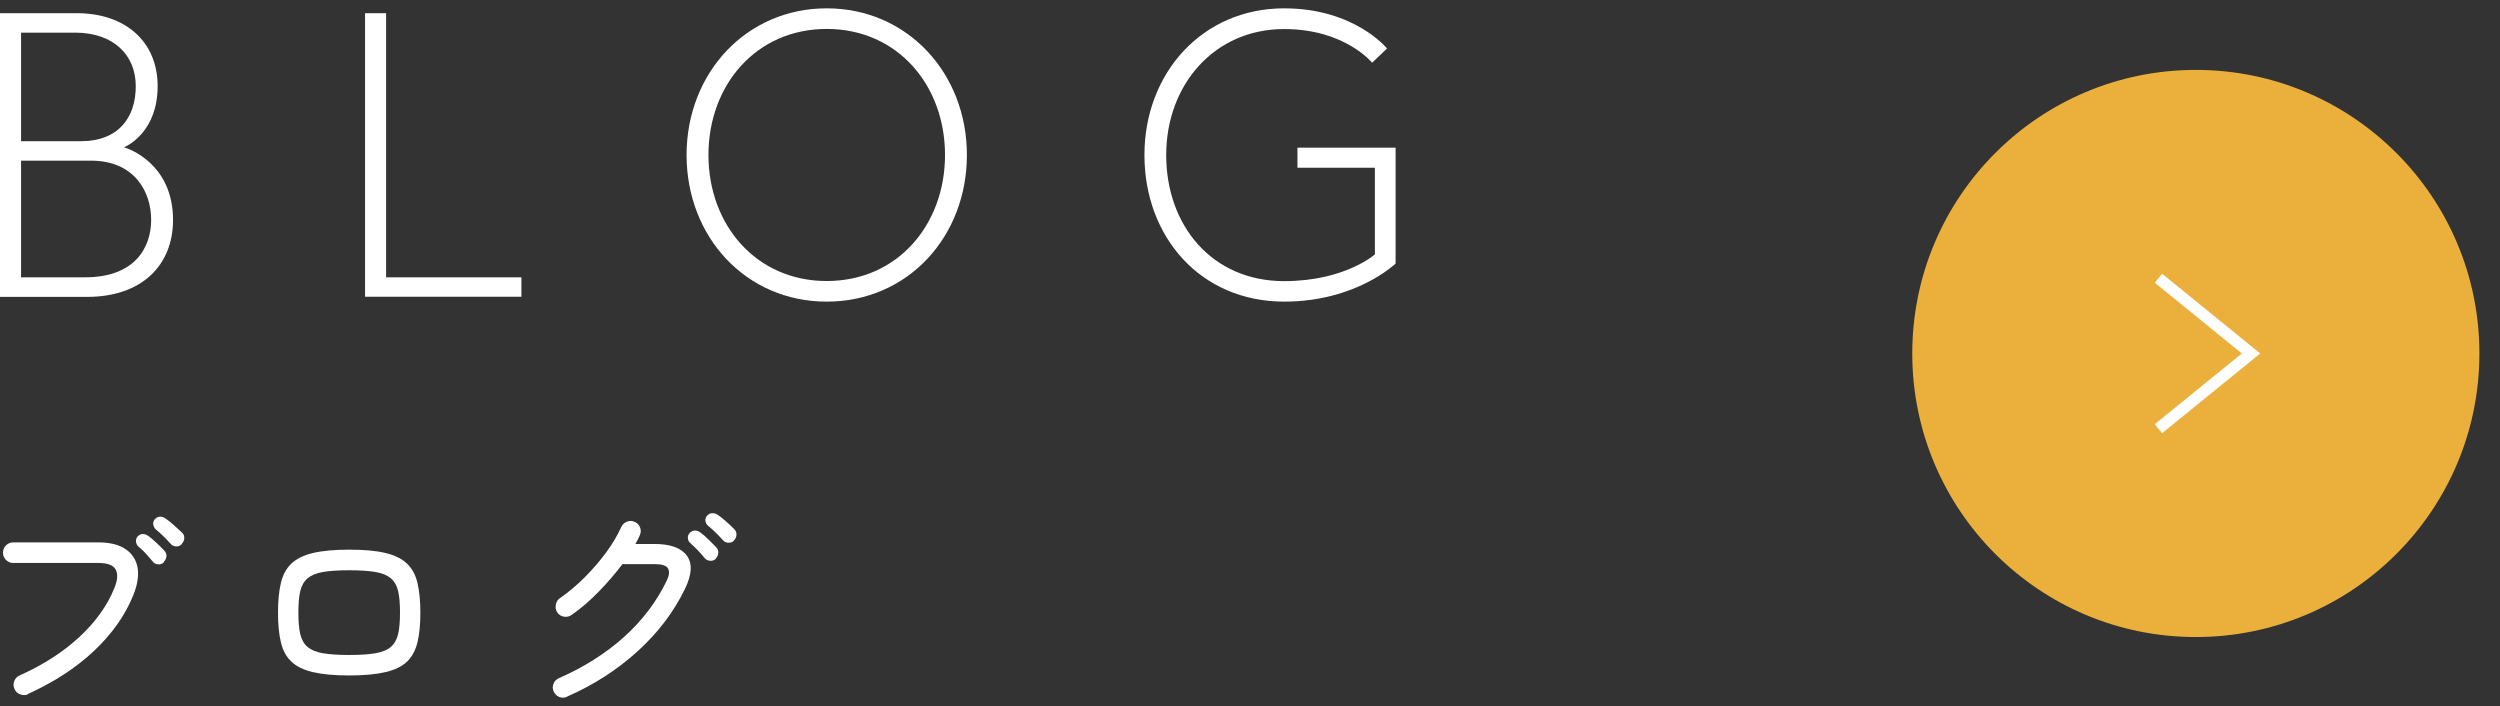
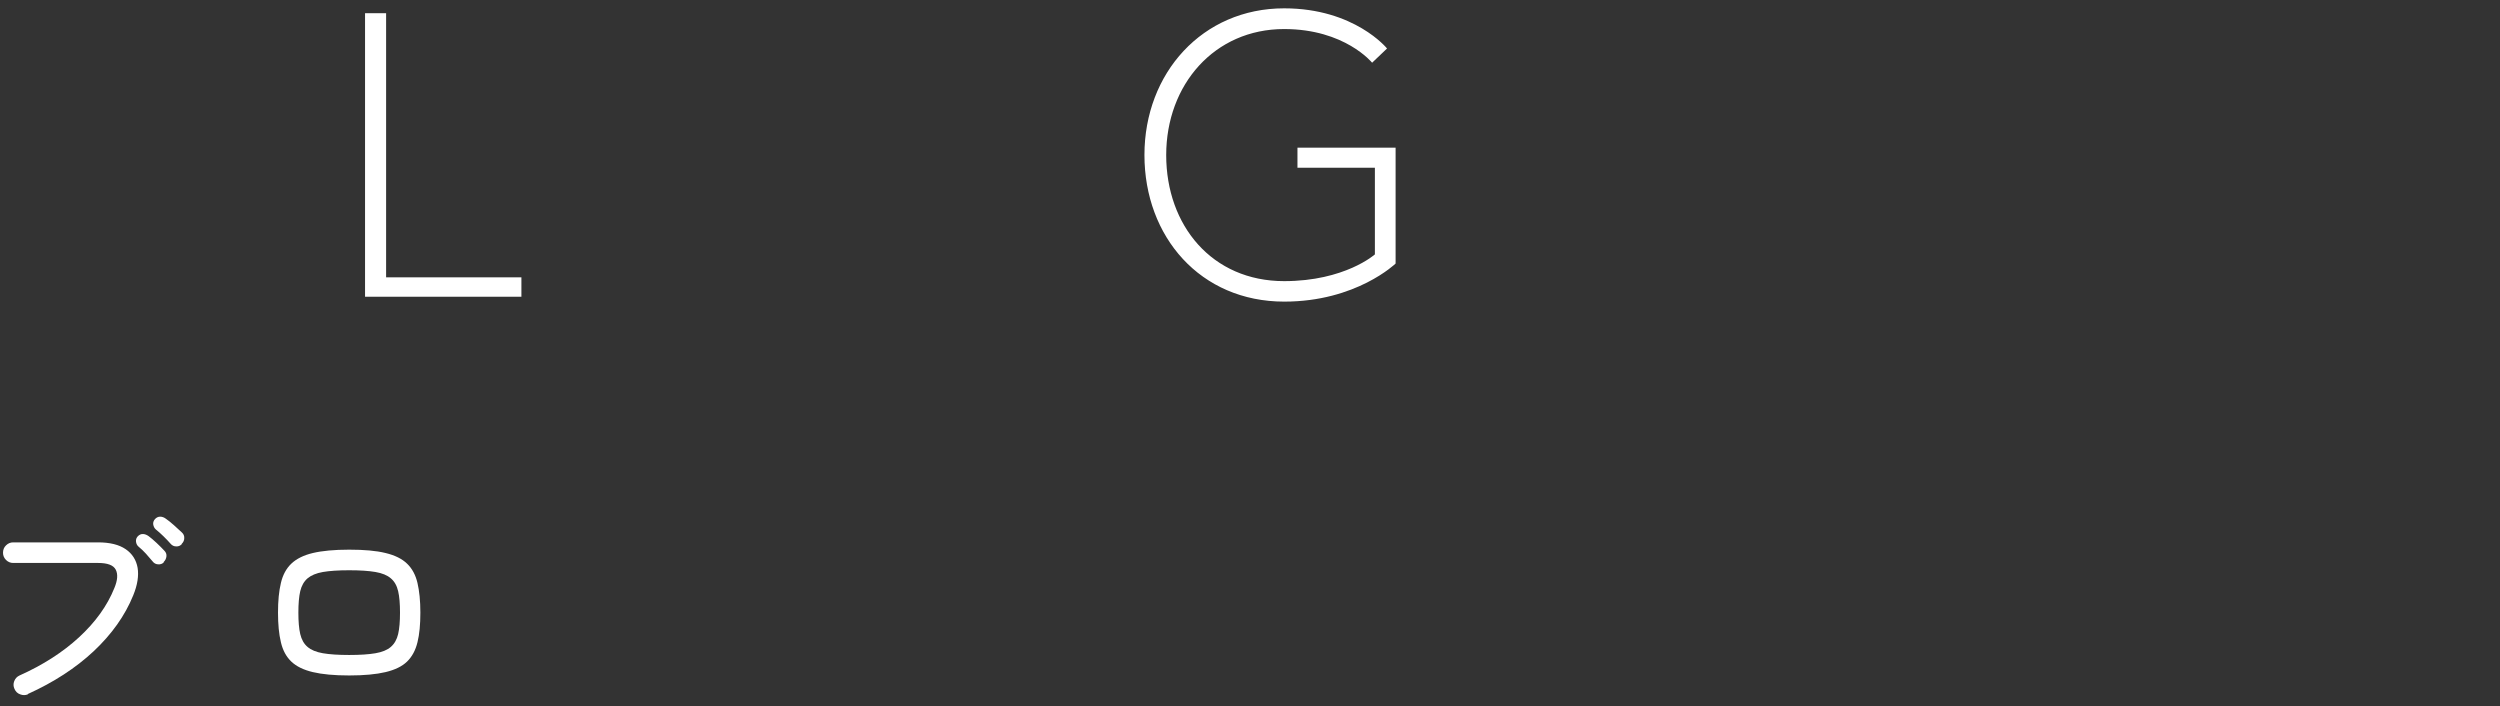
<svg xmlns="http://www.w3.org/2000/svg" id="_レイヤー_2" viewBox="0 0 216 61">
  <rect x="0" y="0" width="216" height="61" fill="#333333" stroke="none" />
  <defs>
    <style>.cls-1,.cls-2{fill:none;}.cls-3{fill:#ebb03c;}.cls-4{fill:#fff;}.cls-2{stroke:#fff;stroke-miterlimit:10;}</style>
  </defs>
  <g id="mo">
    <g>
      <rect class="cls-1" width="216" height="61" />
      <g>
        <g>
          <g>
            <path class="cls-4" d="M2.41,59.99c-.22,.09-.44,.09-.67,0-.23-.08-.39-.24-.49-.47-.1-.22-.11-.44-.02-.67s.24-.39,.46-.49c2.01-.9,3.73-2,5.14-3.3,1.41-1.3,2.43-2.71,3.05-4.25,.28-.67,.32-1.2,.12-1.59-.2-.39-.71-.58-1.53-.58H1.14c-.24,0-.45-.09-.62-.26-.17-.17-.26-.38-.26-.62,0-.25,.08-.47,.26-.64,.17-.17,.38-.26,.62-.26h7.33c1.03,0,1.82,.2,2.39,.59,.57,.39,.91,.93,1.03,1.61,.11,.68-.01,1.48-.38,2.38-.71,1.75-1.85,3.35-3.41,4.82-1.56,1.46-3.46,2.69-5.69,3.7Zm11.74-11.4c-.13,.13-.29,.18-.48,.17-.2-.01-.36-.09-.48-.25-.18-.22-.37-.44-.58-.67s-.42-.43-.64-.61c-.13-.11-.2-.26-.22-.44-.02-.18,.04-.33,.16-.46,.14-.14,.29-.2,.46-.19s.33,.08,.48,.19c.18,.13,.4,.32,.67,.57s.49,.48,.68,.68c.14,.14,.2,.3,.18,.49-.02,.19-.1,.35-.24,.49Zm1.56-1.58c-.13,.14-.29,.21-.48,.2-.2,0-.36-.08-.48-.22-.19-.22-.4-.43-.62-.65-.22-.22-.44-.41-.66-.59-.13-.11-.2-.26-.23-.43-.03-.17,.03-.33,.15-.47,.13-.14,.28-.21,.45-.21s.33,.06,.48,.17c.19,.13,.42,.31,.69,.55,.27,.24,.51,.46,.71,.65,.14,.13,.21,.29,.2,.48,0,.2-.08,.36-.22,.5Z" />
            <path class="cls-4" d="M30.17,58.36c-1.29,0-2.34-.1-3.14-.29s-1.42-.49-1.86-.91-.74-.98-.9-1.67c-.17-.7-.25-1.55-.25-2.56s.08-1.86,.25-2.56c.16-.69,.46-1.25,.9-1.67,.44-.42,1.06-.73,1.86-.92,.8-.19,1.85-.29,3.14-.29s2.34,.09,3.14,.29c.8,.19,1.43,.5,1.86,.92,.44,.42,.74,.98,.9,1.67,.16,.69,.25,1.54,.25,2.56s-.08,1.87-.25,2.56c-.17,.7-.47,1.25-.9,1.67s-1.06,.72-1.86,.91-1.85,.29-3.14,.29Zm0-1.77c.94,0,1.69-.05,2.27-.15,.58-.1,1.02-.28,1.33-.55,.31-.27,.52-.64,.63-1.11,.11-.48,.16-1.09,.16-1.85s-.05-1.38-.16-1.85c-.11-.48-.32-.85-.63-1.11-.31-.27-.75-.45-1.33-.55-.58-.1-1.33-.15-2.27-.15s-1.69,.05-2.27,.15c-.58,.1-1.02,.29-1.33,.55-.31,.27-.52,.64-.63,1.11-.11,.48-.16,1.09-.16,1.85s.05,1.38,.16,1.85c.11,.47,.32,.85,.63,1.11,.31,.27,.75,.45,1.33,.55,.58,.1,1.33,.15,2.27,.15Z" />
-             <path class="cls-4" d="M49,60.2c-.23,.1-.45,.11-.68,.02-.22-.09-.38-.25-.48-.47-.1-.22-.11-.44-.02-.67s.25-.39,.48-.49c2.14-.94,4.01-2.12,5.6-3.54,1.59-1.43,2.83-3.06,3.71-4.89,.22-.47,.25-.82,.1-1.06-.15-.24-.54-.36-1.17-.36h-2.76c-.61,.81-1.3,1.61-2.07,2.4-.77,.79-1.55,1.45-2.32,1.99-.2,.14-.42,.19-.67,.15-.24-.04-.43-.16-.57-.36-.13-.2-.17-.42-.13-.67,.04-.24,.16-.43,.36-.57,.75-.52,1.46-1.12,2.15-1.81,.68-.68,1.3-1.4,1.85-2.15,.55-.75,.98-1.48,1.3-2.19,.1-.22,.27-.37,.49-.46s.45-.08,.67,.02c.21,.09,.37,.25,.46,.48,.09,.23,.08,.46-.02,.67-.05,.13-.11,.25-.17,.37-.06,.12-.13,.25-.21,.39h1.63c1.39,0,2.33,.34,2.82,1.02,.49,.68,.43,1.64-.18,2.88-.96,1.98-2.32,3.77-4.08,5.37-1.76,1.6-3.79,2.91-6.1,3.92Zm12.84-11.91c-.14,.13-.31,.18-.5,.16-.2-.02-.35-.1-.46-.24-.38-.46-.79-.89-1.24-1.29-.13-.11-.2-.26-.21-.43-.01-.17,.04-.32,.17-.45,.14-.14,.29-.21,.46-.2,.17,0,.33,.07,.47,.18,.19,.14,.42,.33,.67,.58,.26,.25,.48,.47,.67,.67,.14,.14,.2,.31,.19,.5-.01,.2-.09,.36-.23,.5Zm1.58-1.58c-.13,.13-.29,.19-.48,.18-.2,0-.36-.08-.48-.22-.19-.22-.4-.43-.62-.65-.22-.22-.44-.41-.66-.59-.13-.1-.2-.24-.23-.41s.03-.33,.15-.47c.13-.14,.28-.21,.45-.21s.33,.05,.48,.15c.19,.13,.42,.31,.69,.55,.27,.24,.51,.46,.71,.67,.14,.13,.21,.29,.2,.48,0,.2-.08,.36-.22,.5Z" />
          </g>
          <g>
-             <path class="cls-4" d="M0,1.14H6.65c4.17,0,6.97,2.45,6.97,6.3s-2.49,5.11-2.91,5.29c.42,.1,4.24,1.44,4.24,6.27,0,3.92-2.7,6.65-7.42,6.65H0V1.14ZM6.97,12.2c3.33,0,4.76-2.1,4.76-4.76s-1.89-4.62-5.25-4.62H1.82V12.2H6.97Zm.38,11.76c4.3,0,5.71-2.56,5.71-4.97s-1.43-5.11-5.21-5.11H1.82v10.08H7.35Z" />
            <path class="cls-4" d="M31.54,1.14h1.82V23.96h11.69v1.68h-13.51V1.14Z" />
-             <path class="cls-4" d="M59.32,13.39c0-7.07,5.15-12.67,12.11-12.67s12.11,5.6,12.11,12.67-5.11,12.67-12.11,12.67-12.11-5.6-12.11-12.67Zm1.89,0c0,6.02,4.1,10.89,10.22,10.89s10.22-4.87,10.22-10.89-4.1-10.89-10.22-10.89-10.22,4.87-10.22,10.89Z" />
            <path class="cls-4" d="M112.11,12.76h8.47v10.01s-3.39,3.29-9.62,3.29c-7.25,0-12.08-5.6-12.08-12.67S103.88,.72,110.95,.72c6.09,0,8.89,3.47,8.89,3.47l-1.29,1.23s-2.35-2.91-7.6-2.91c-6.02,0-10.19,4.8-10.19,10.89s3.96,10.89,10.19,10.89c5.25,0,7.84-2.31,7.84-2.31v-7.49h-6.69v-1.72Z" />
          </g>
        </g>
        <g>
-           <circle class="cls-3" cx="189.72" cy="30.54" r="24.5" />
-           <polyline class="cls-2" points="186.49 24.04 194.49 30.54 186.49 37.04" />
-         </g>
+           </g>
      </g>
    </g>
  </g>
</svg>